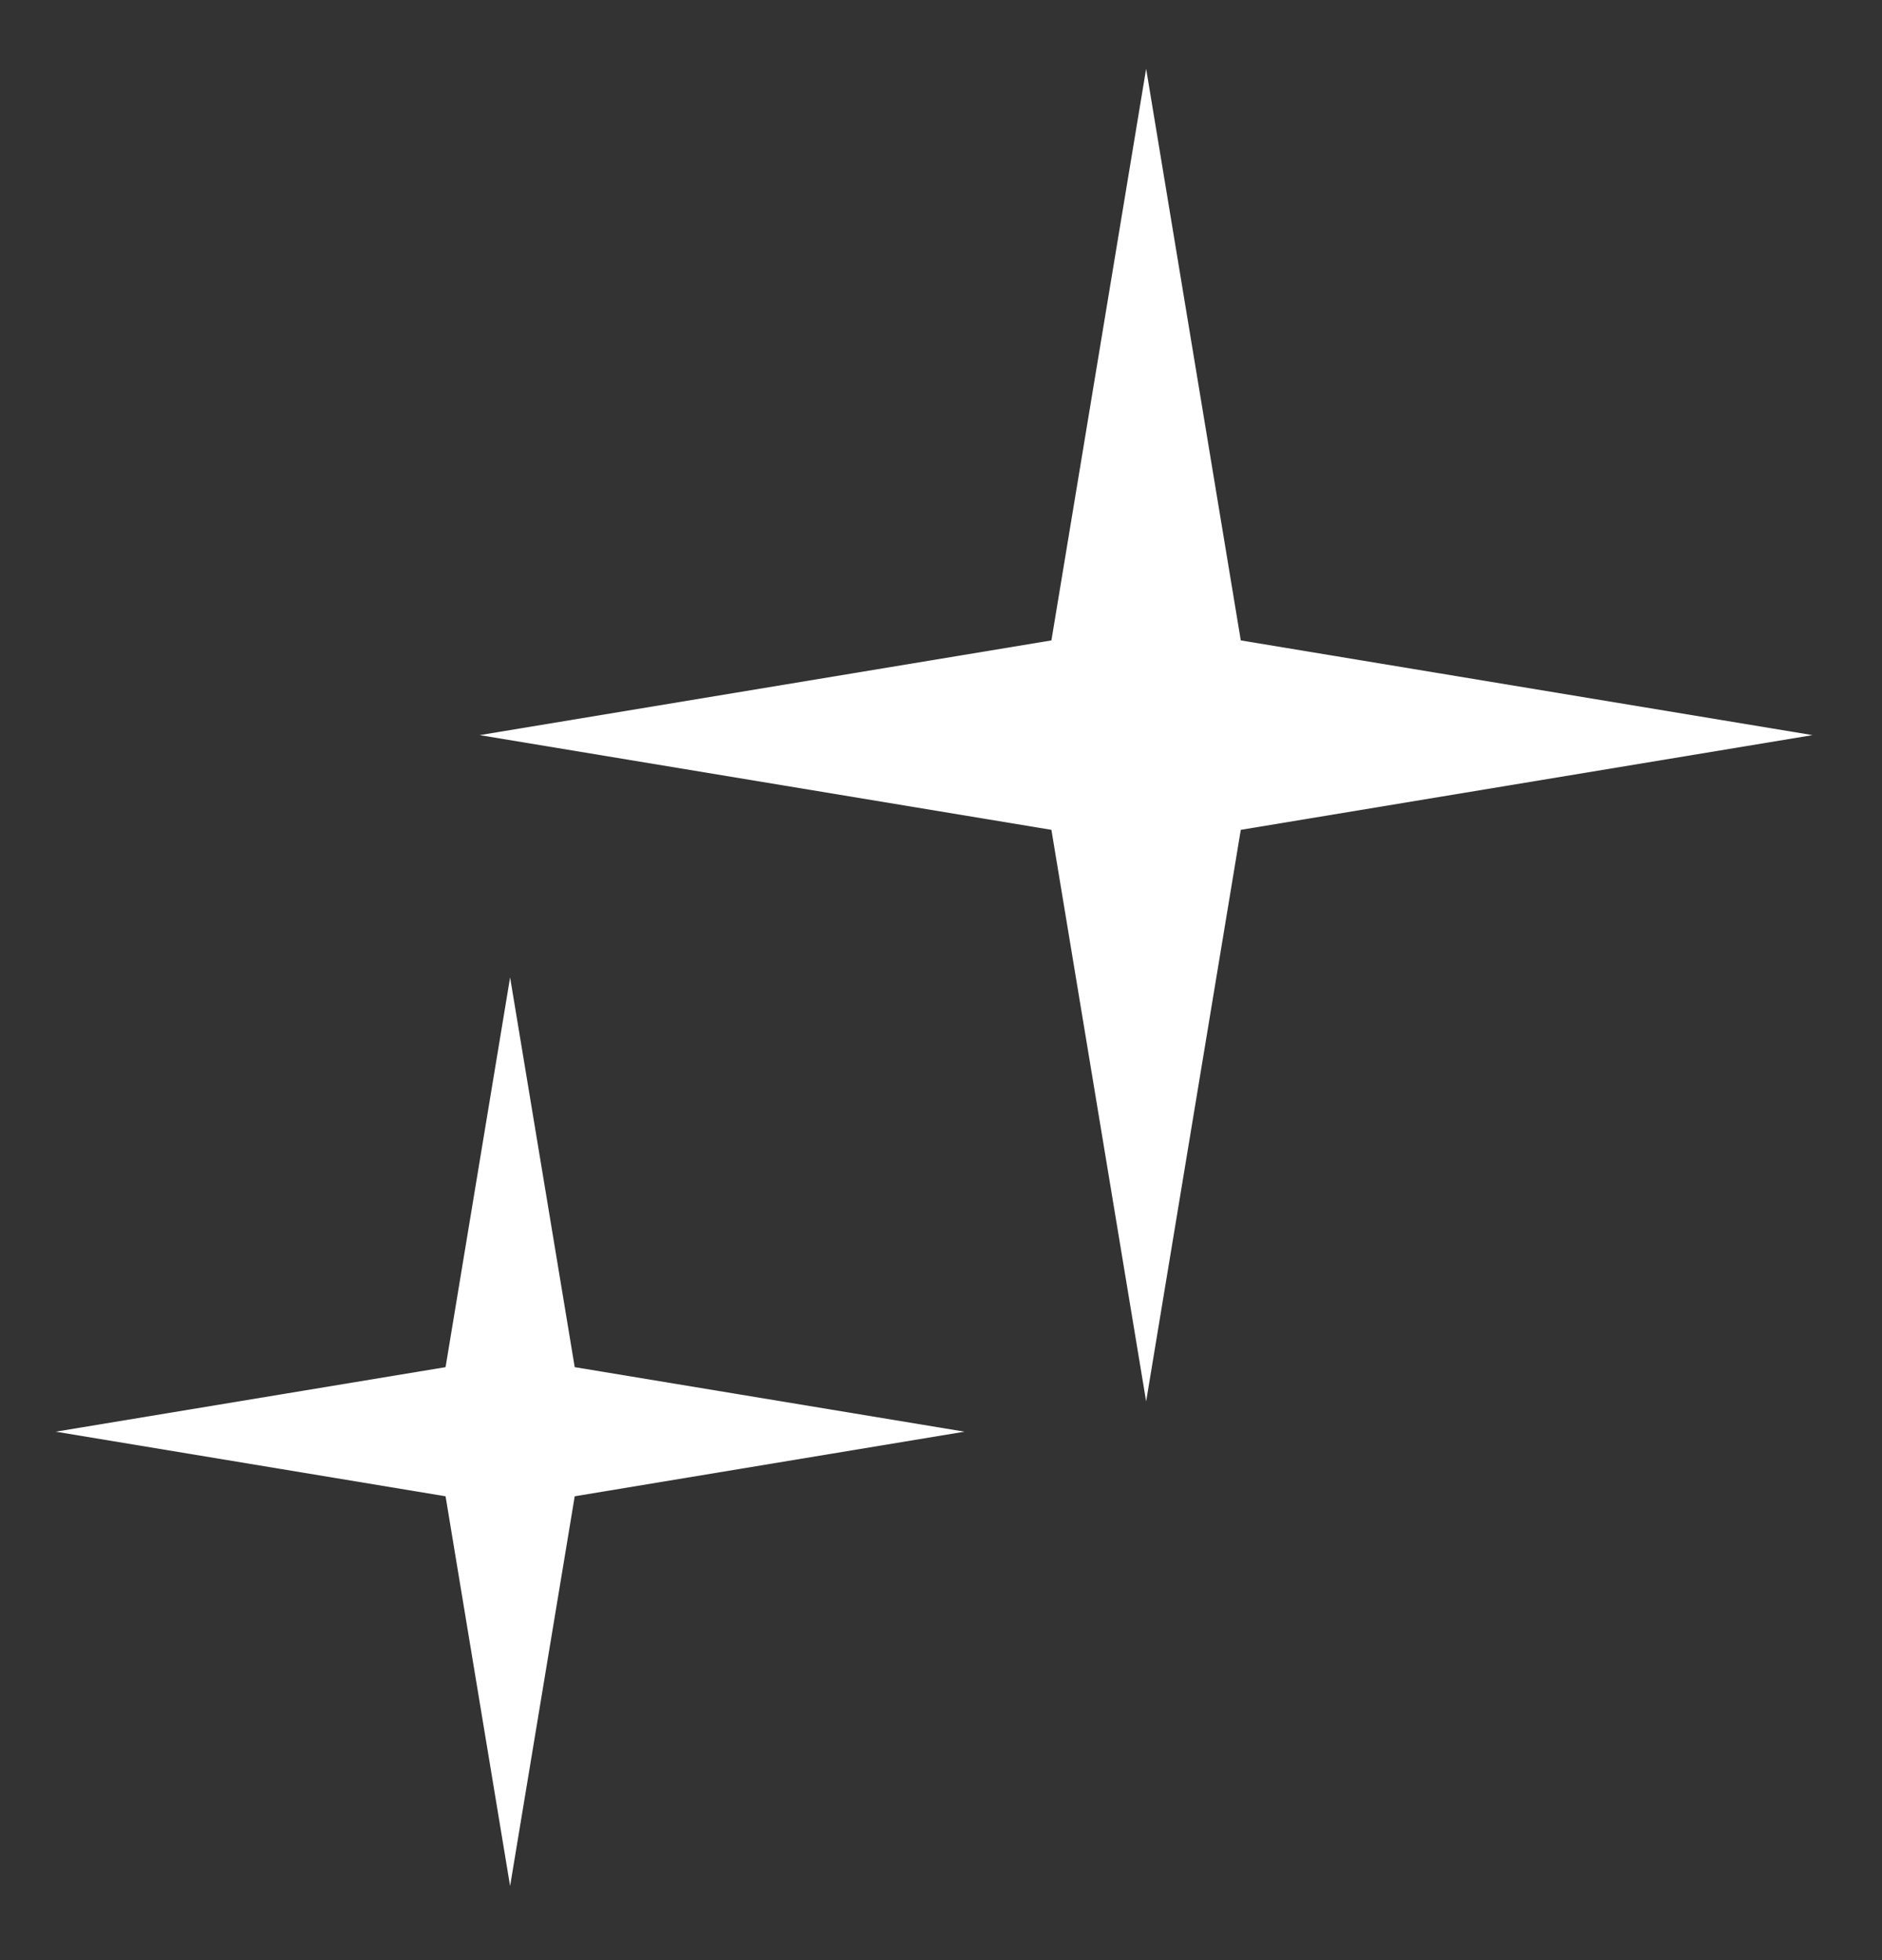
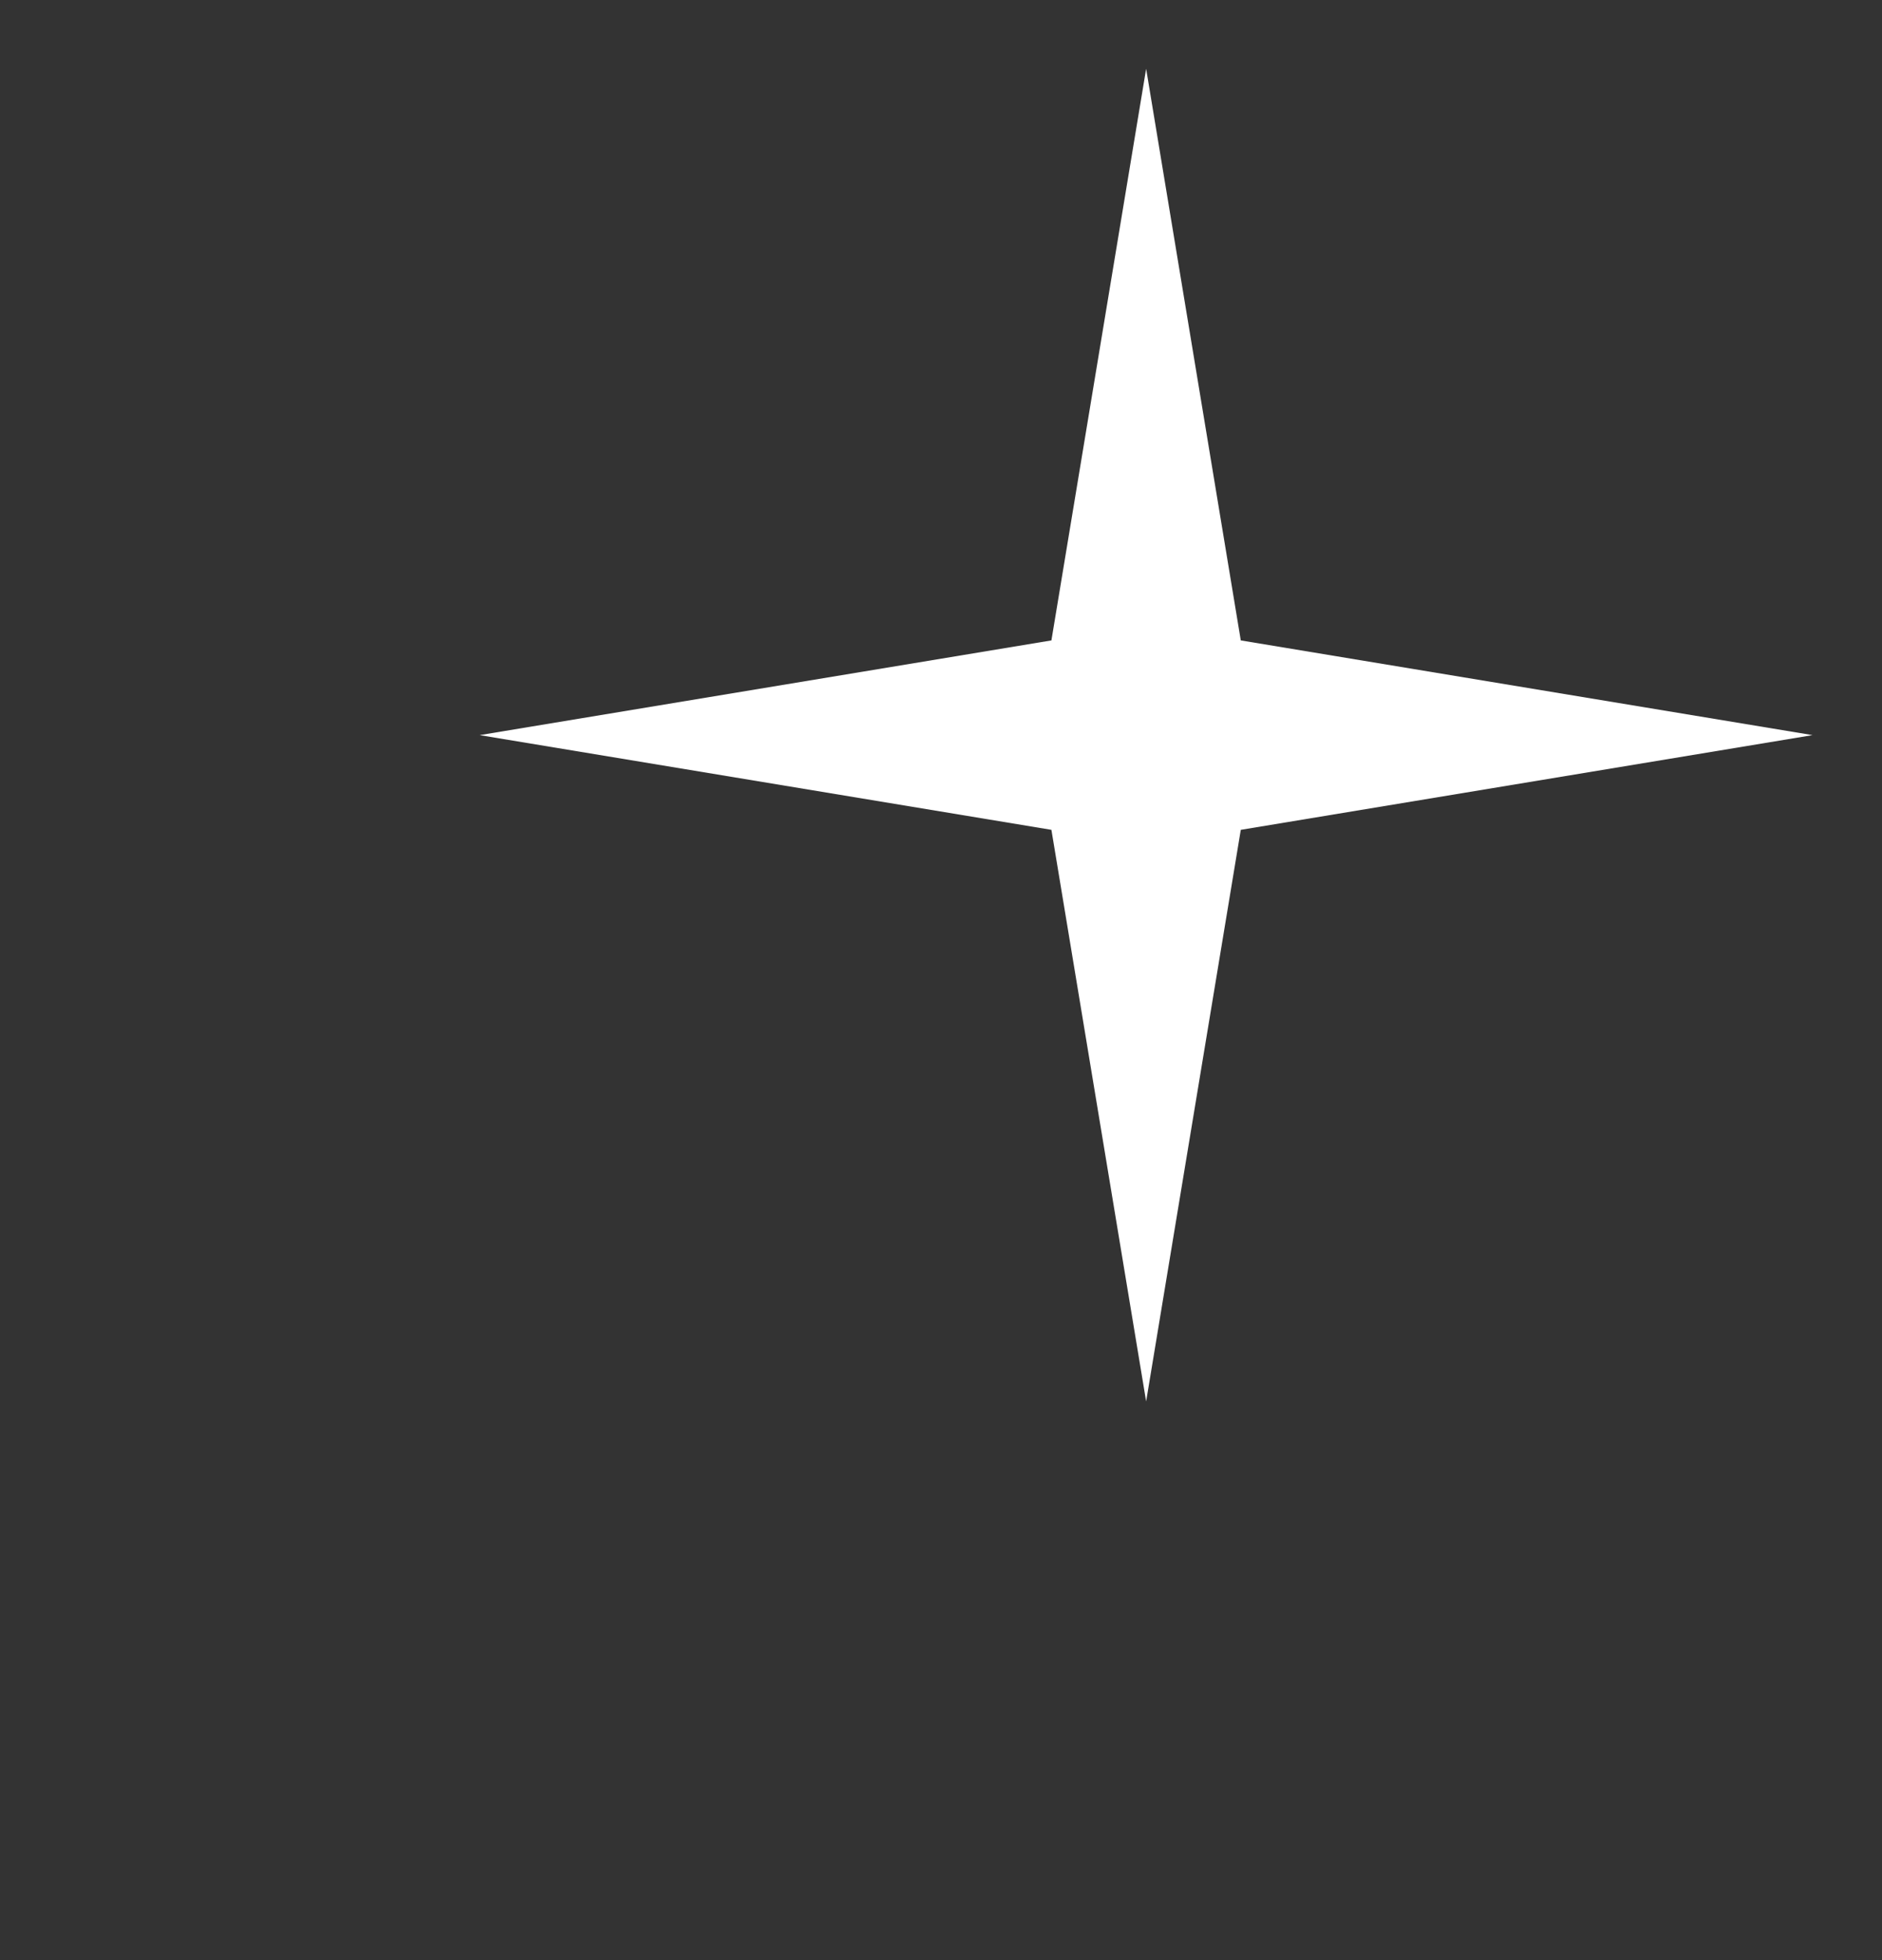
<svg xmlns="http://www.w3.org/2000/svg" width="24" height="25" viewBox="0 0 24 25" fill="none">
  <rect x="0" y="0" width="24" height="25" fill="#333333" stroke="none" />
-   <path d="M14.616 0.877L15.823 8.168L23.114 9.376L15.823 10.584L14.616 17.874L13.408 10.584L6.117 9.376L13.408 8.168L14.616 0.877Z" fill="white" />
-   <path d="M6.505 12.466L7.329 17.437L12.3 18.26L7.329 19.084L6.505 24.055L5.682 19.084L0.711 18.26L5.682 17.437L6.505 12.466Z" fill="white" />
+   <path d="M14.616 0.877L15.823 8.168L23.114 9.376L15.823 10.584L14.616 17.874L13.408 10.584L6.117 9.376L13.408 8.168L14.616 0.877" fill="white" />
</svg>